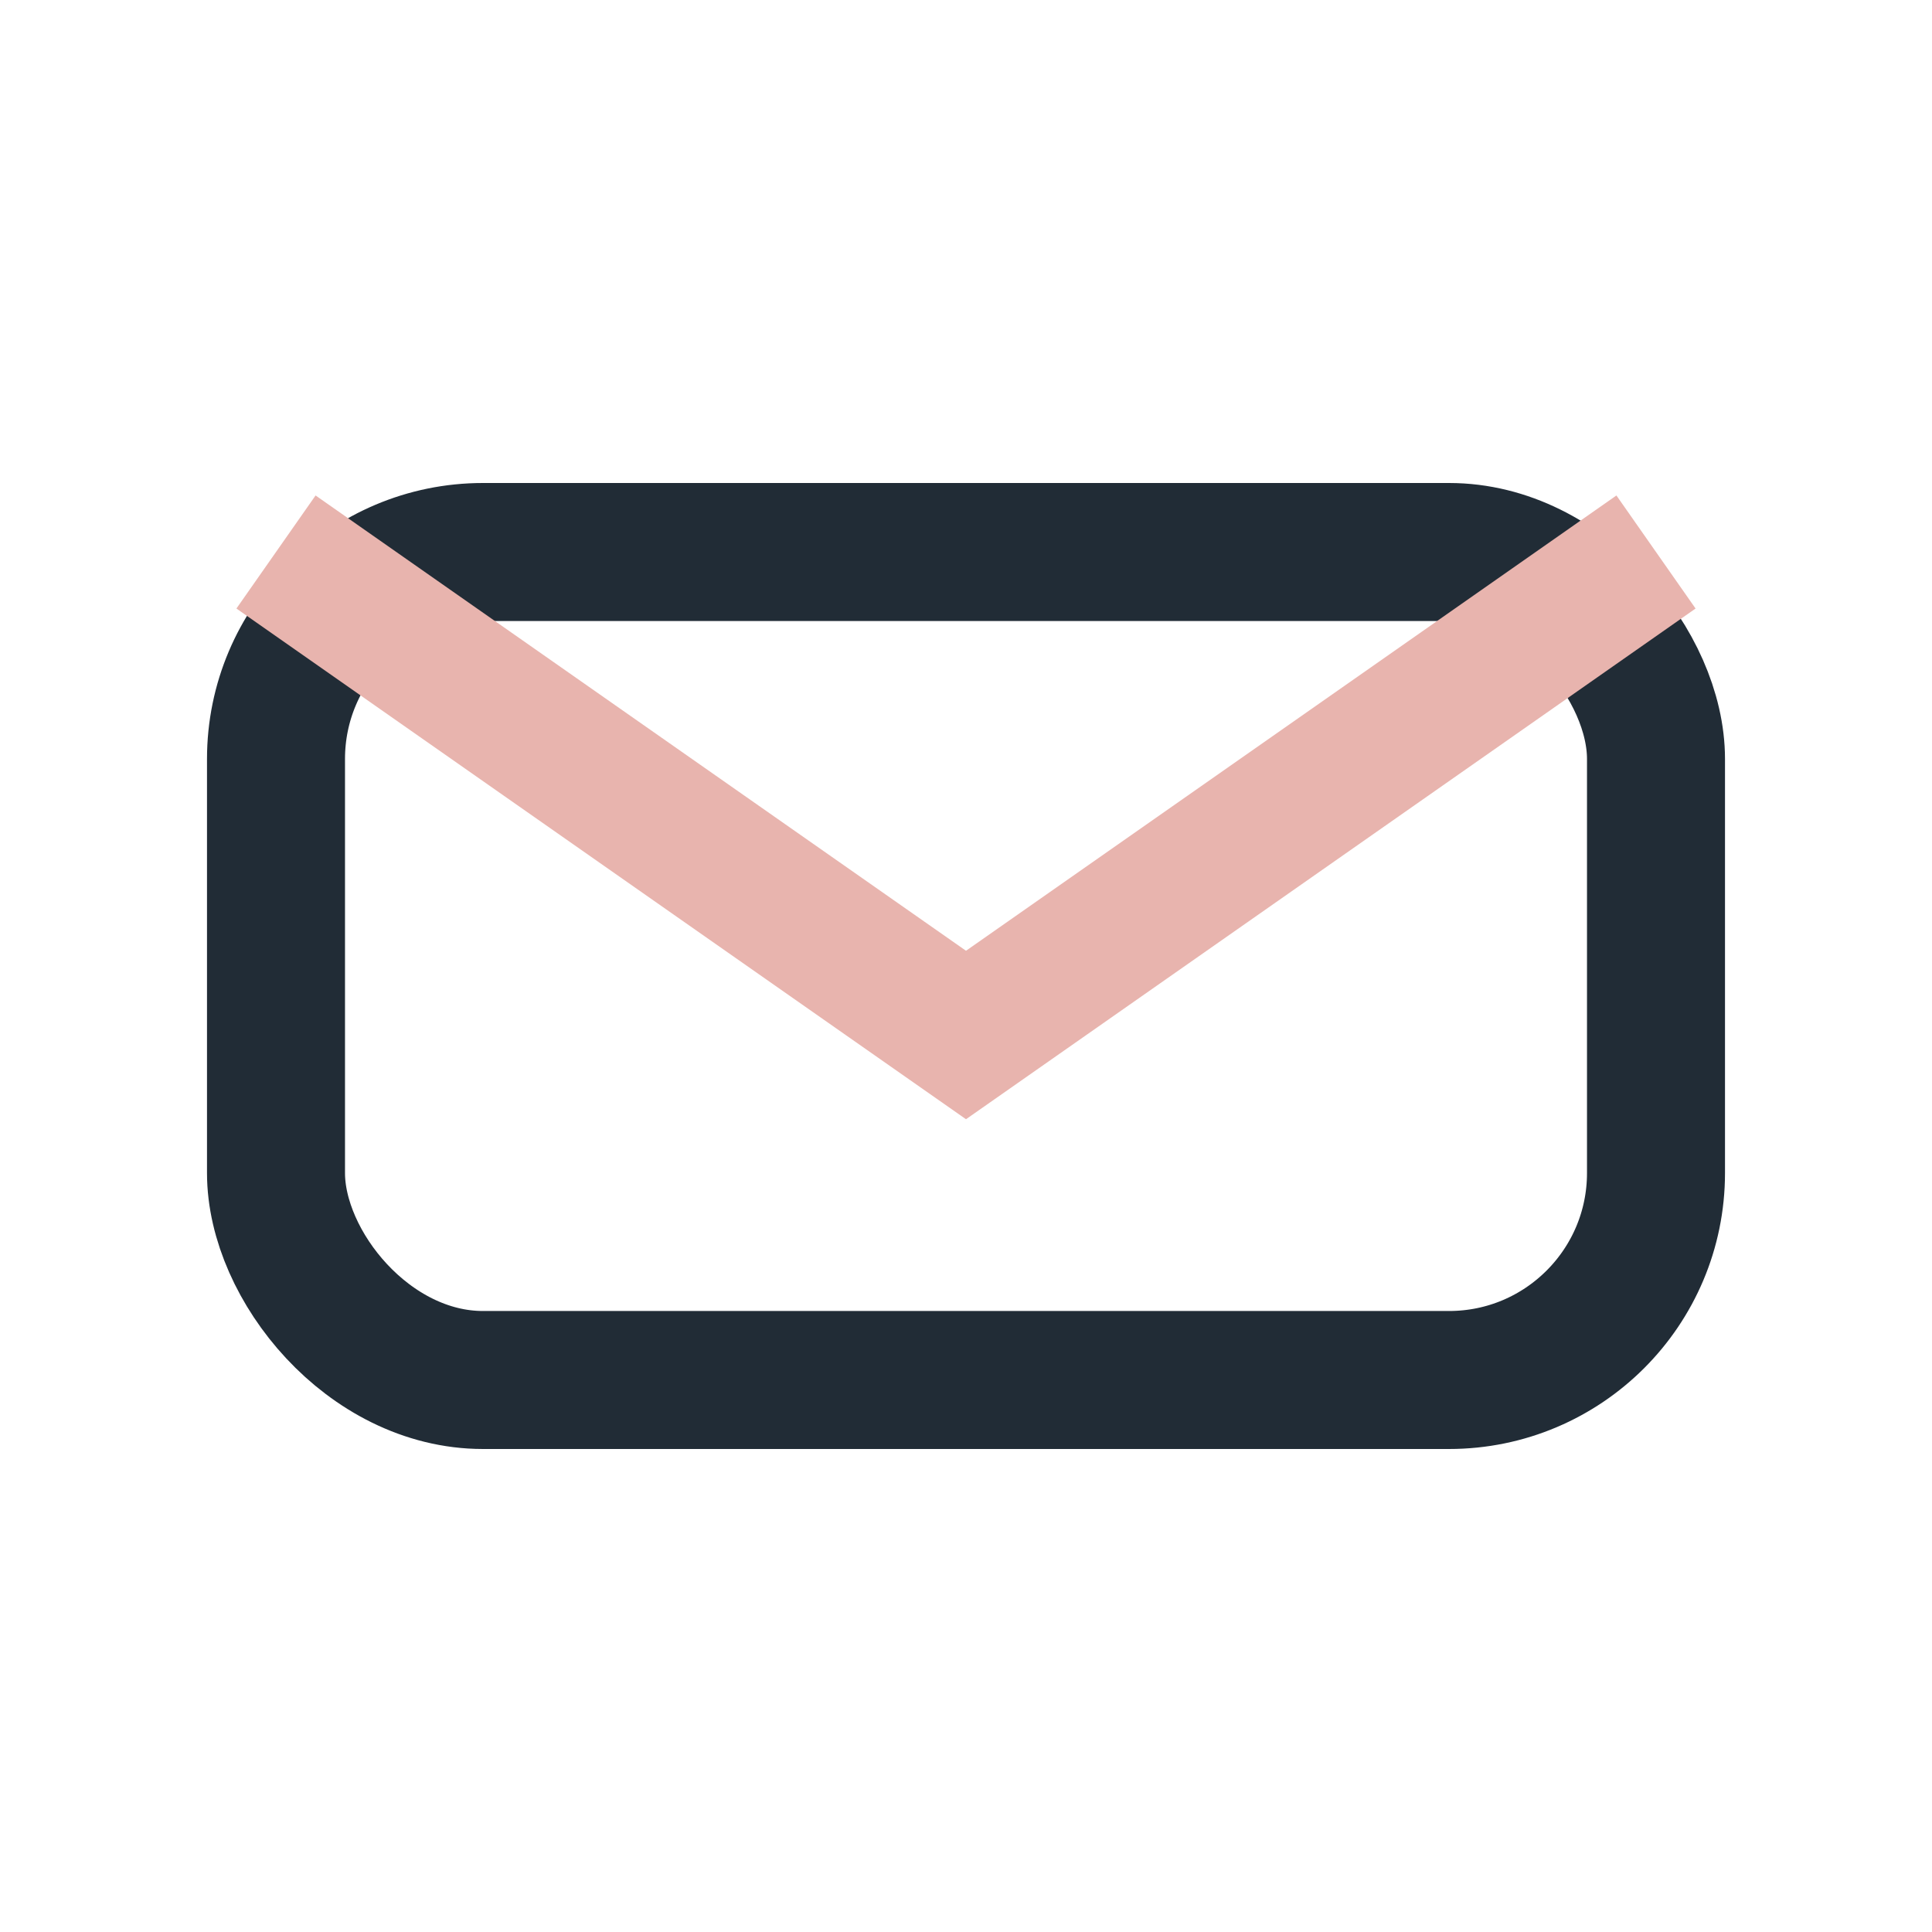
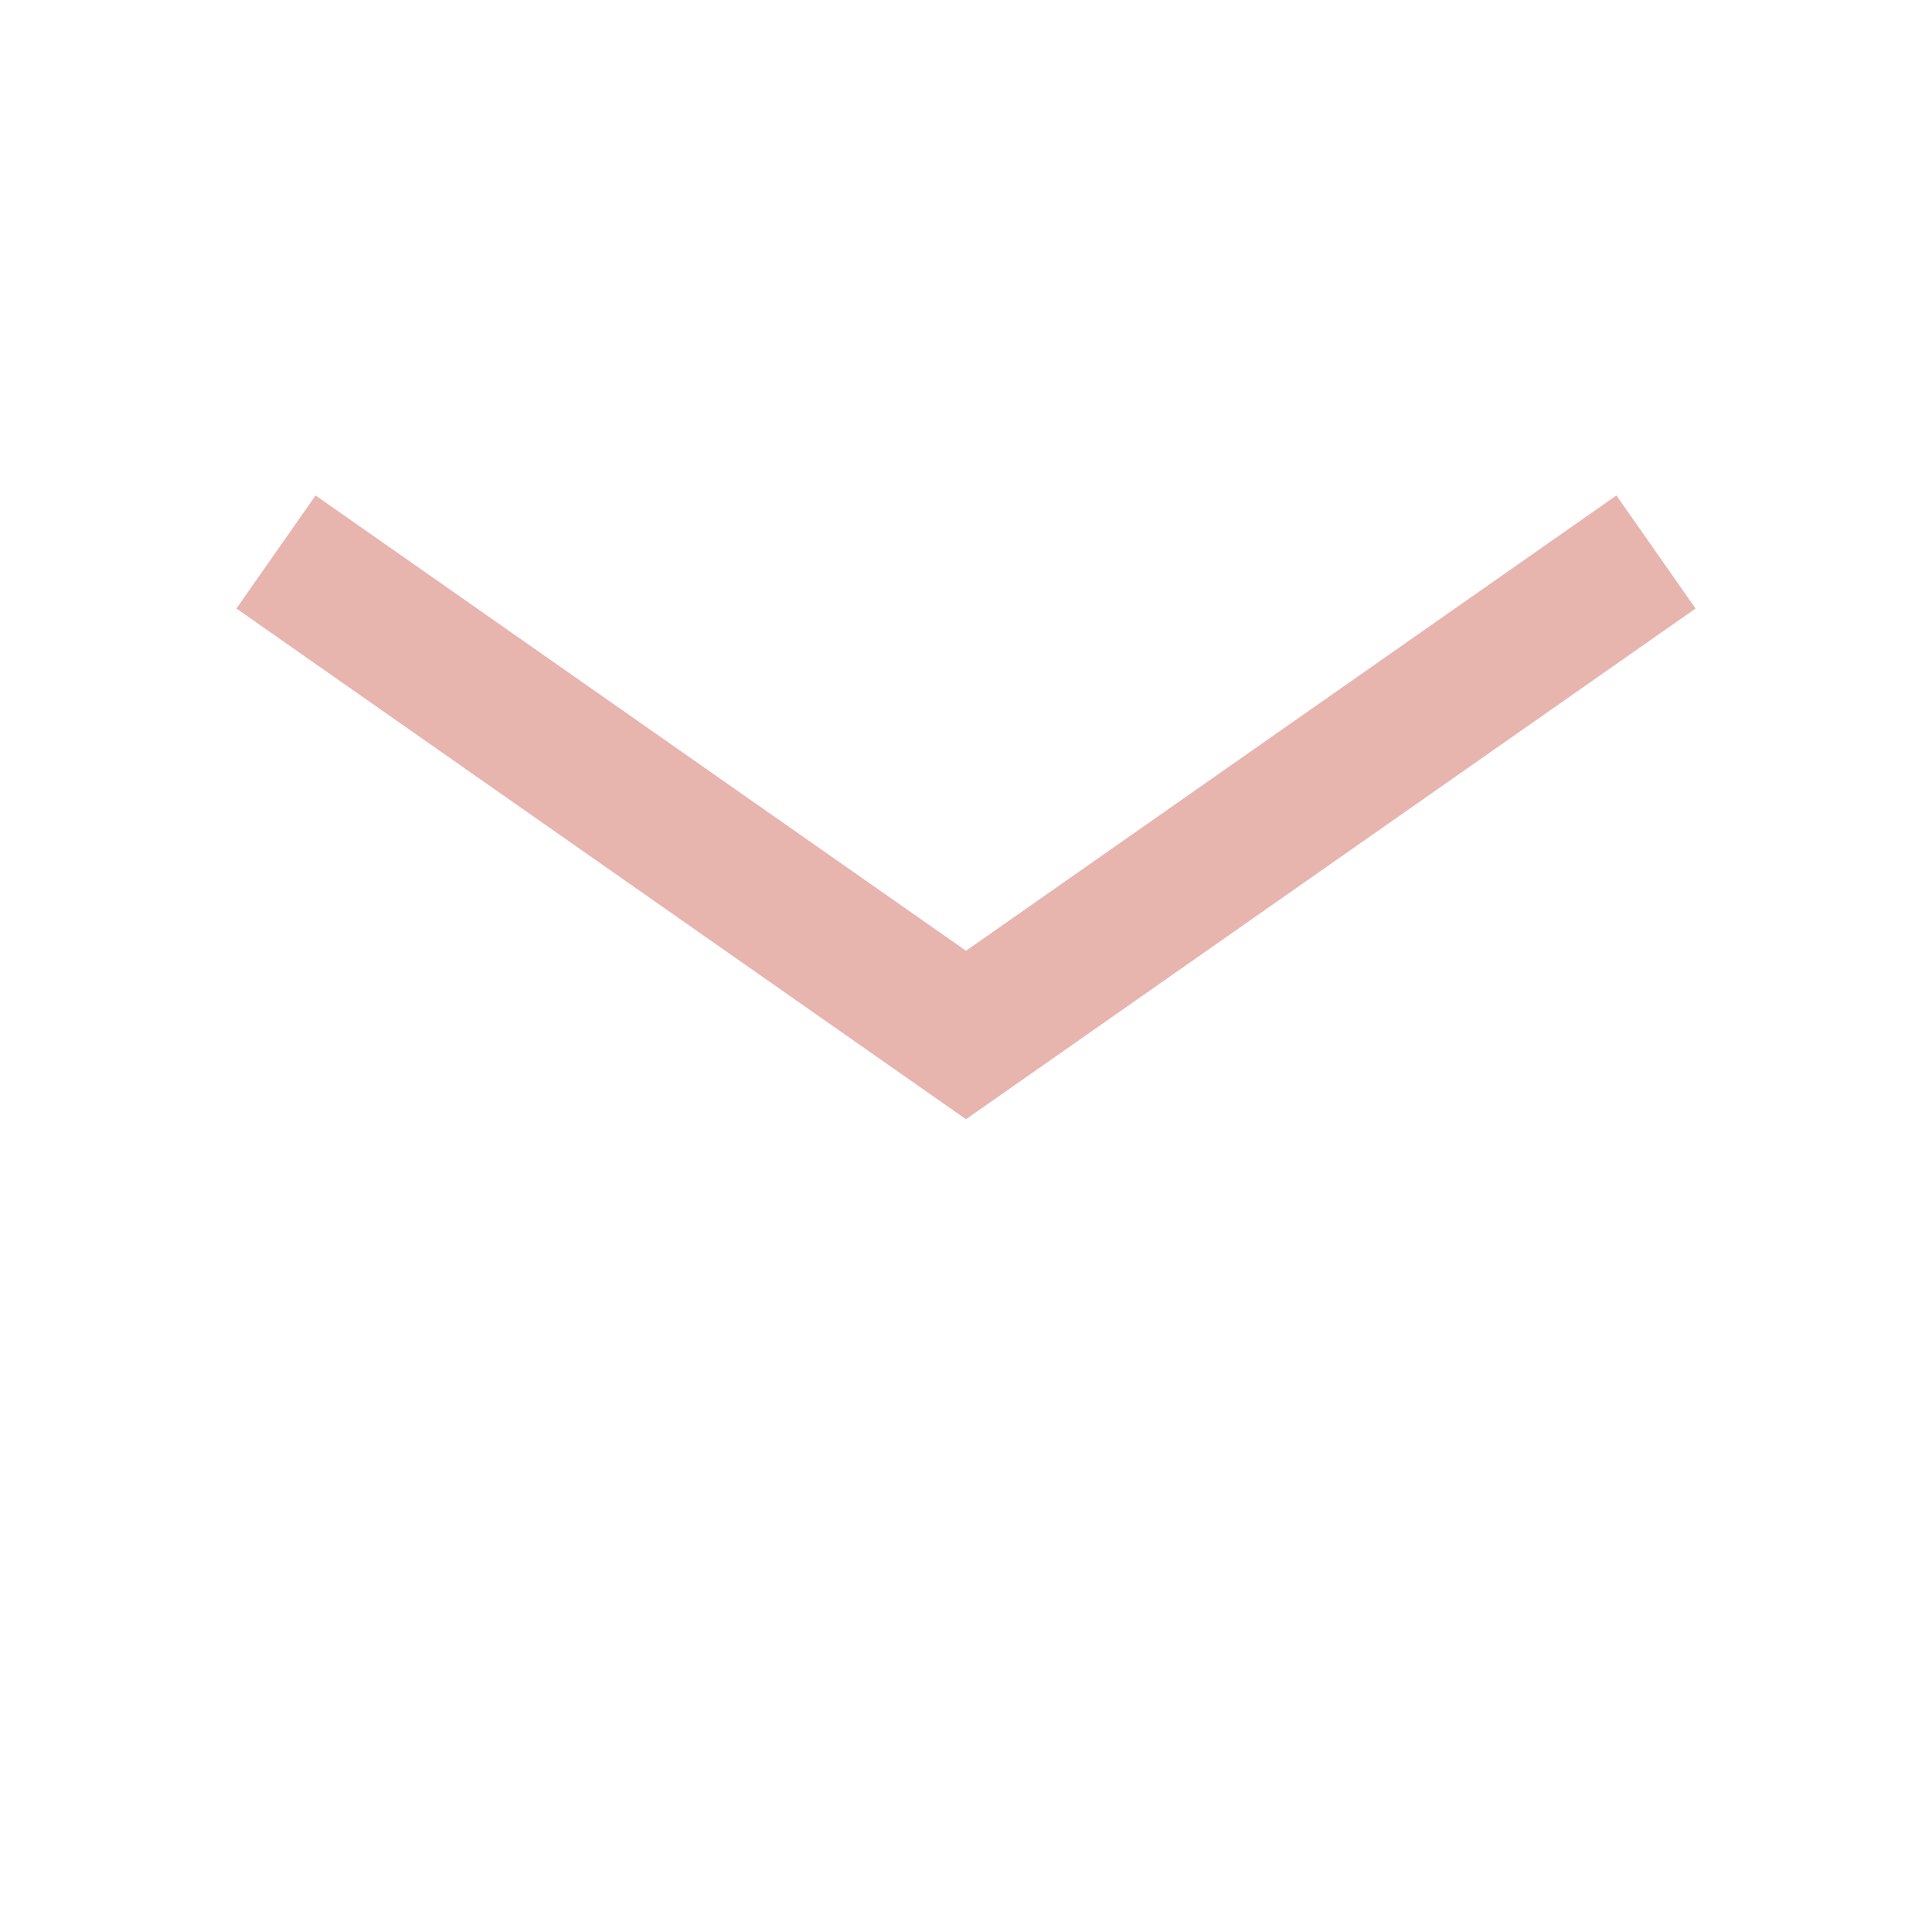
<svg xmlns="http://www.w3.org/2000/svg" width="28" height="28" viewBox="0 0 28 28">
-   <rect x="4" y="8" width="20" height="12" rx="3" fill="none" stroke="#212C36" stroke-width="2" />
  <path d="M4 8l10 7 10-7" fill="none" stroke="#E8B4AE" stroke-width="2" />
</svg>